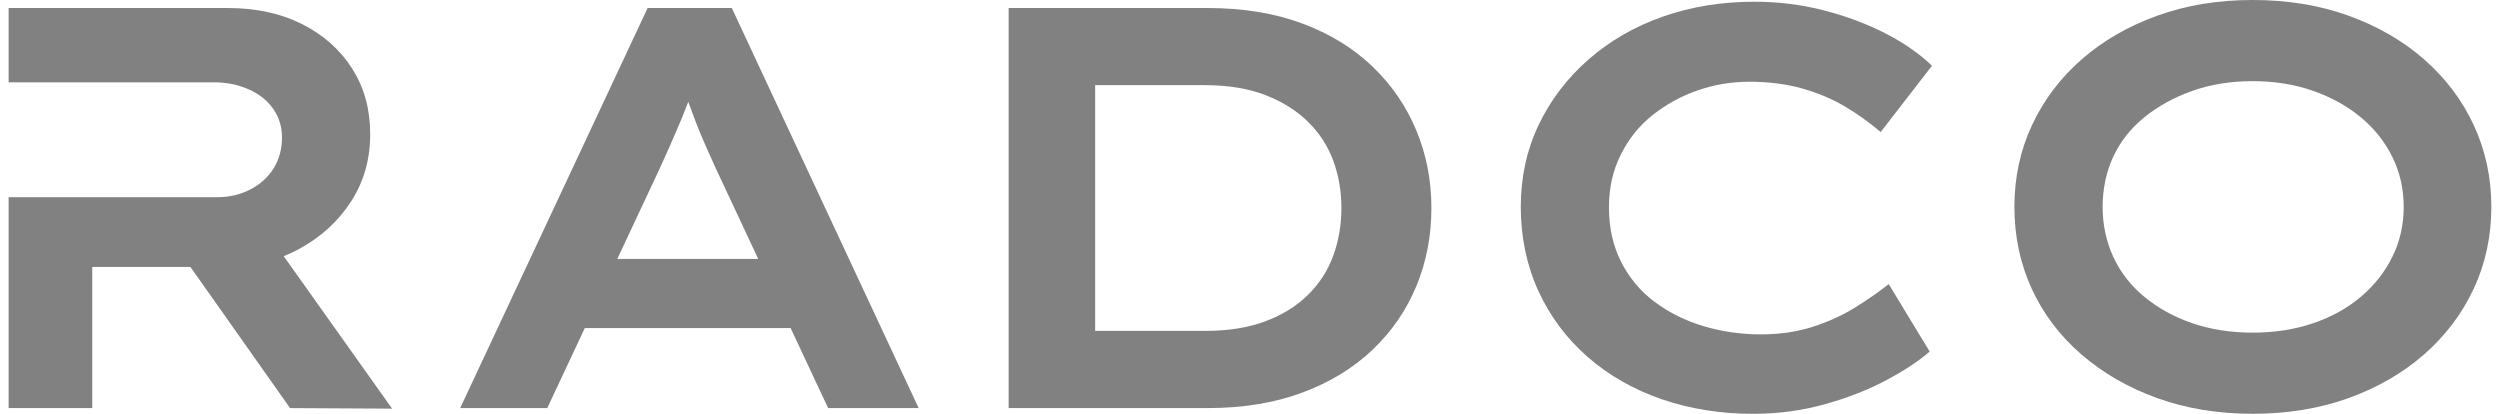
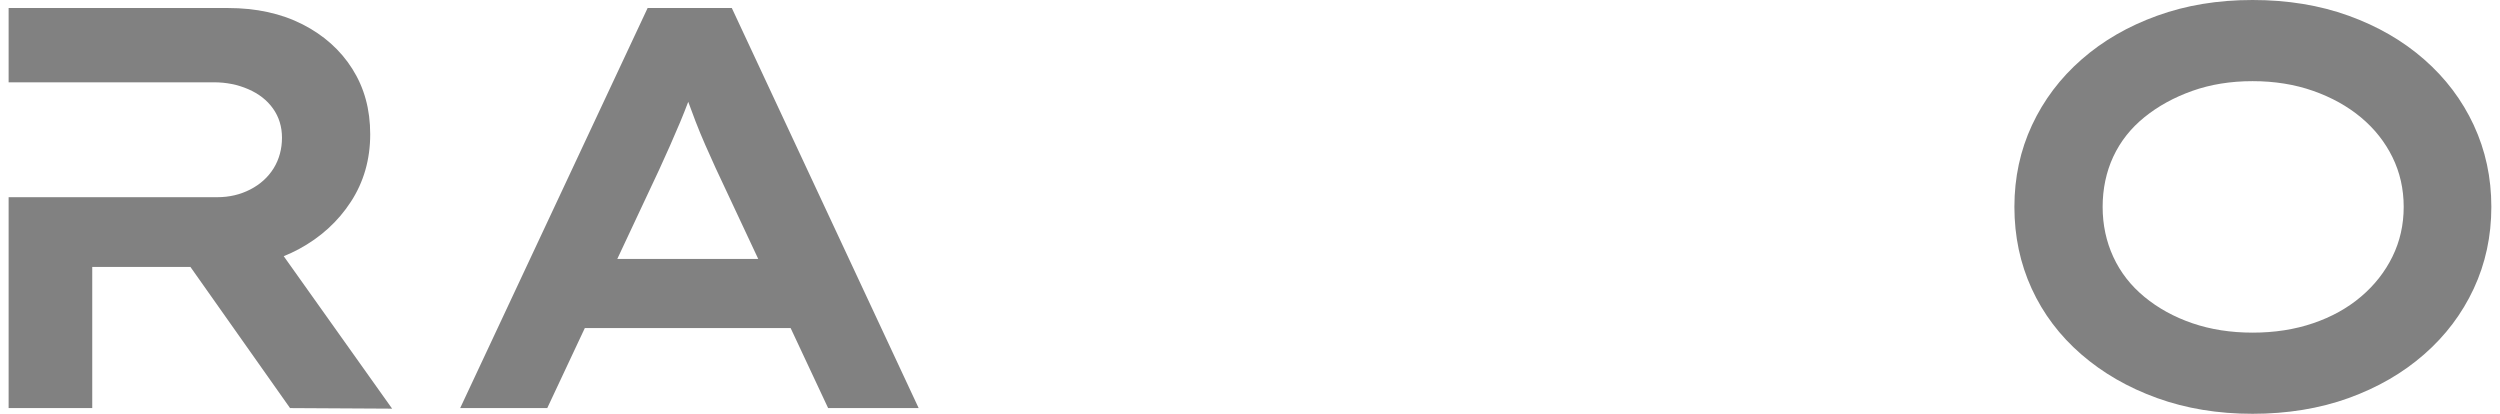
<svg xmlns="http://www.w3.org/2000/svg" width="145" height="24" viewBox="0 0 145 24" fill="none">
  <g clip-path="url(#clip0_1262_13509)">
    <path d="M17.325 14.454C18.595 13.768 19.605 12.851 20.351 11.702C21.098 10.553 21.472 9.249 21.472 7.79C21.472 6.33 21.125 5.089 20.435 3.994C19.744 2.901 18.779 2.039 17.542 1.409C16.304 0.78 14.86 0.465 13.21 0.465H0.5V4.774H12.409C13.122 4.774 13.785 4.906 14.398 5.172C15.012 5.438 15.492 5.812 15.837 6.299C16.182 6.785 16.355 7.35 16.355 7.99C16.355 8.631 16.193 9.244 15.87 9.763C15.547 10.282 15.094 10.691 14.515 10.99C13.935 11.288 13.3 11.437 12.609 11.437H0.5V23.669H5.35V15.481H11.044L16.823 23.669L22.743 23.702L16.456 14.859C16.753 14.74 17.041 14.605 17.325 14.453V14.454Z" fill="#818181" />
    <path d="M37.562 0.465L26.69 23.669H31.741L33.919 19.029H45.857L48.031 23.669H53.282L42.445 0.465H37.562ZM35.803 15.017L38.23 9.845C38.453 9.358 38.665 8.89 38.866 8.436C39.066 7.983 39.262 7.53 39.452 7.077C39.611 6.696 39.767 6.303 39.918 5.905C40.054 6.28 40.194 6.653 40.337 7.028C40.516 7.493 40.706 7.951 40.905 8.404C41.106 8.857 41.307 9.305 41.507 9.747L43.977 15.018H35.802L35.803 15.017Z" fill="#818181" />
-     <path d="M79.608 3.862C78.493 2.791 77.132 1.956 75.526 1.36C73.92 0.763 72.091 0.465 70.041 0.465H58.501V23.669H70.041C72.093 23.669 73.92 23.37 75.526 22.774C77.132 22.177 78.493 21.348 79.608 20.287C80.723 19.226 81.57 17.993 82.15 16.591C82.731 15.187 83.021 13.68 83.021 12.066C83.021 10.453 82.731 8.978 82.15 7.574C81.57 6.171 80.723 4.933 79.608 3.862ZM77.333 14.818C77.021 15.68 76.536 16.437 75.878 17.088C75.221 17.741 74.396 18.255 73.403 18.629C72.41 19.006 71.235 19.192 69.875 19.192H63.519V4.939H69.875C71.235 4.939 72.412 5.132 73.403 5.519C74.396 5.906 75.221 6.426 75.878 7.077C76.536 7.728 77.021 8.481 77.333 9.331C77.645 10.181 77.802 11.093 77.802 12.066C77.802 13.039 77.645 13.956 77.333 14.818Z" fill="#818181" />
-     <path d="M95.865 6.664C96.646 6.045 97.515 5.571 98.475 5.239C99.433 4.908 100.426 4.741 101.452 4.741C102.567 4.741 103.582 4.868 104.496 5.123C105.411 5.378 106.241 5.725 106.988 6.167C107.735 6.608 108.432 7.106 109.078 7.659L112.055 3.813C111.319 3.106 110.411 2.476 109.33 1.923C108.247 1.371 107.061 0.93 105.767 0.597C104.473 0.266 103.136 0.1 101.753 0.1C99.856 0.1 98.09 0.387 96.45 0.962C94.811 1.537 93.373 2.366 92.135 3.448C90.898 4.531 89.934 5.796 89.242 7.243C88.55 8.691 88.205 10.277 88.205 12.001C88.205 13.725 88.545 15.393 89.225 16.874C89.905 18.355 90.859 19.631 92.086 20.704C93.312 21.775 94.745 22.592 96.384 23.157C98.023 23.719 99.79 24.002 101.685 24.002C103.135 24.002 104.528 23.813 105.866 23.439C107.204 23.064 108.397 22.594 109.445 22.029C110.493 21.467 111.318 20.919 111.92 20.389L109.546 16.478C108.987 16.919 108.346 17.367 107.622 17.82C106.897 18.272 106.078 18.648 105.163 18.947C104.249 19.245 103.234 19.394 102.12 19.394C101.006 19.394 99.851 19.235 98.791 18.913C97.731 18.593 96.789 18.122 95.963 17.504C95.138 16.885 94.492 16.111 94.023 15.183C93.554 14.255 93.32 13.204 93.32 12.034C93.32 10.863 93.549 9.884 94.007 8.967C94.463 8.05 95.082 7.281 95.863 6.663L95.865 6.664Z" fill="#818181" />
    <path d="M143.479 7.26C142.8 5.801 141.84 4.53 140.603 3.448C139.365 2.364 137.905 1.52 136.22 0.912C134.537 0.304 132.68 0 130.651 0C128.621 0 126.799 0.304 125.115 0.912C123.431 1.52 121.97 2.364 120.732 3.448C119.494 4.531 118.536 5.801 117.855 7.26C117.176 8.718 116.835 10.299 116.835 11.999C116.835 13.7 117.169 15.281 117.837 16.74C118.506 18.199 119.466 19.47 120.714 20.552C121.963 21.636 123.43 22.48 125.113 23.088C126.796 23.696 128.642 24 130.649 24C132.657 24 134.536 23.696 136.219 23.088C137.902 22.48 139.364 21.636 140.601 20.552C141.839 19.47 142.797 18.199 143.478 16.74C144.157 15.282 144.498 13.701 144.498 11.999C144.498 10.297 144.157 8.718 143.478 7.26H143.479ZM138.763 14.884C138.328 15.769 137.72 16.543 136.939 17.205C136.158 17.869 135.233 18.383 134.163 18.747C133.093 19.112 131.921 19.293 130.651 19.293C129.38 19.293 128.214 19.11 127.155 18.747C126.095 18.383 125.171 17.874 124.379 17.221C123.587 16.57 122.985 15.796 122.572 14.901C122.159 14.005 121.953 13.039 121.953 11.999C121.953 10.96 122.159 9.966 122.572 9.083C122.985 8.2 123.587 7.437 124.379 6.796C125.171 6.156 126.095 5.647 127.155 5.271C128.214 4.895 129.379 4.707 130.651 4.707C131.923 4.707 133.093 4.895 134.163 5.271C135.233 5.647 136.158 6.161 136.939 6.813C137.72 7.464 138.328 8.233 138.763 9.116C139.197 10 139.414 10.961 139.414 11.999C139.414 13.038 139.197 14 138.763 14.883V14.884Z" fill="#818181" />
  </g>
  <defs>
    <clipPath id="clip0_1262_13509">
      <rect width="144" height="24" fill="white" transform="translate(0.5)" />
    </clipPath>
  </defs>
</svg>